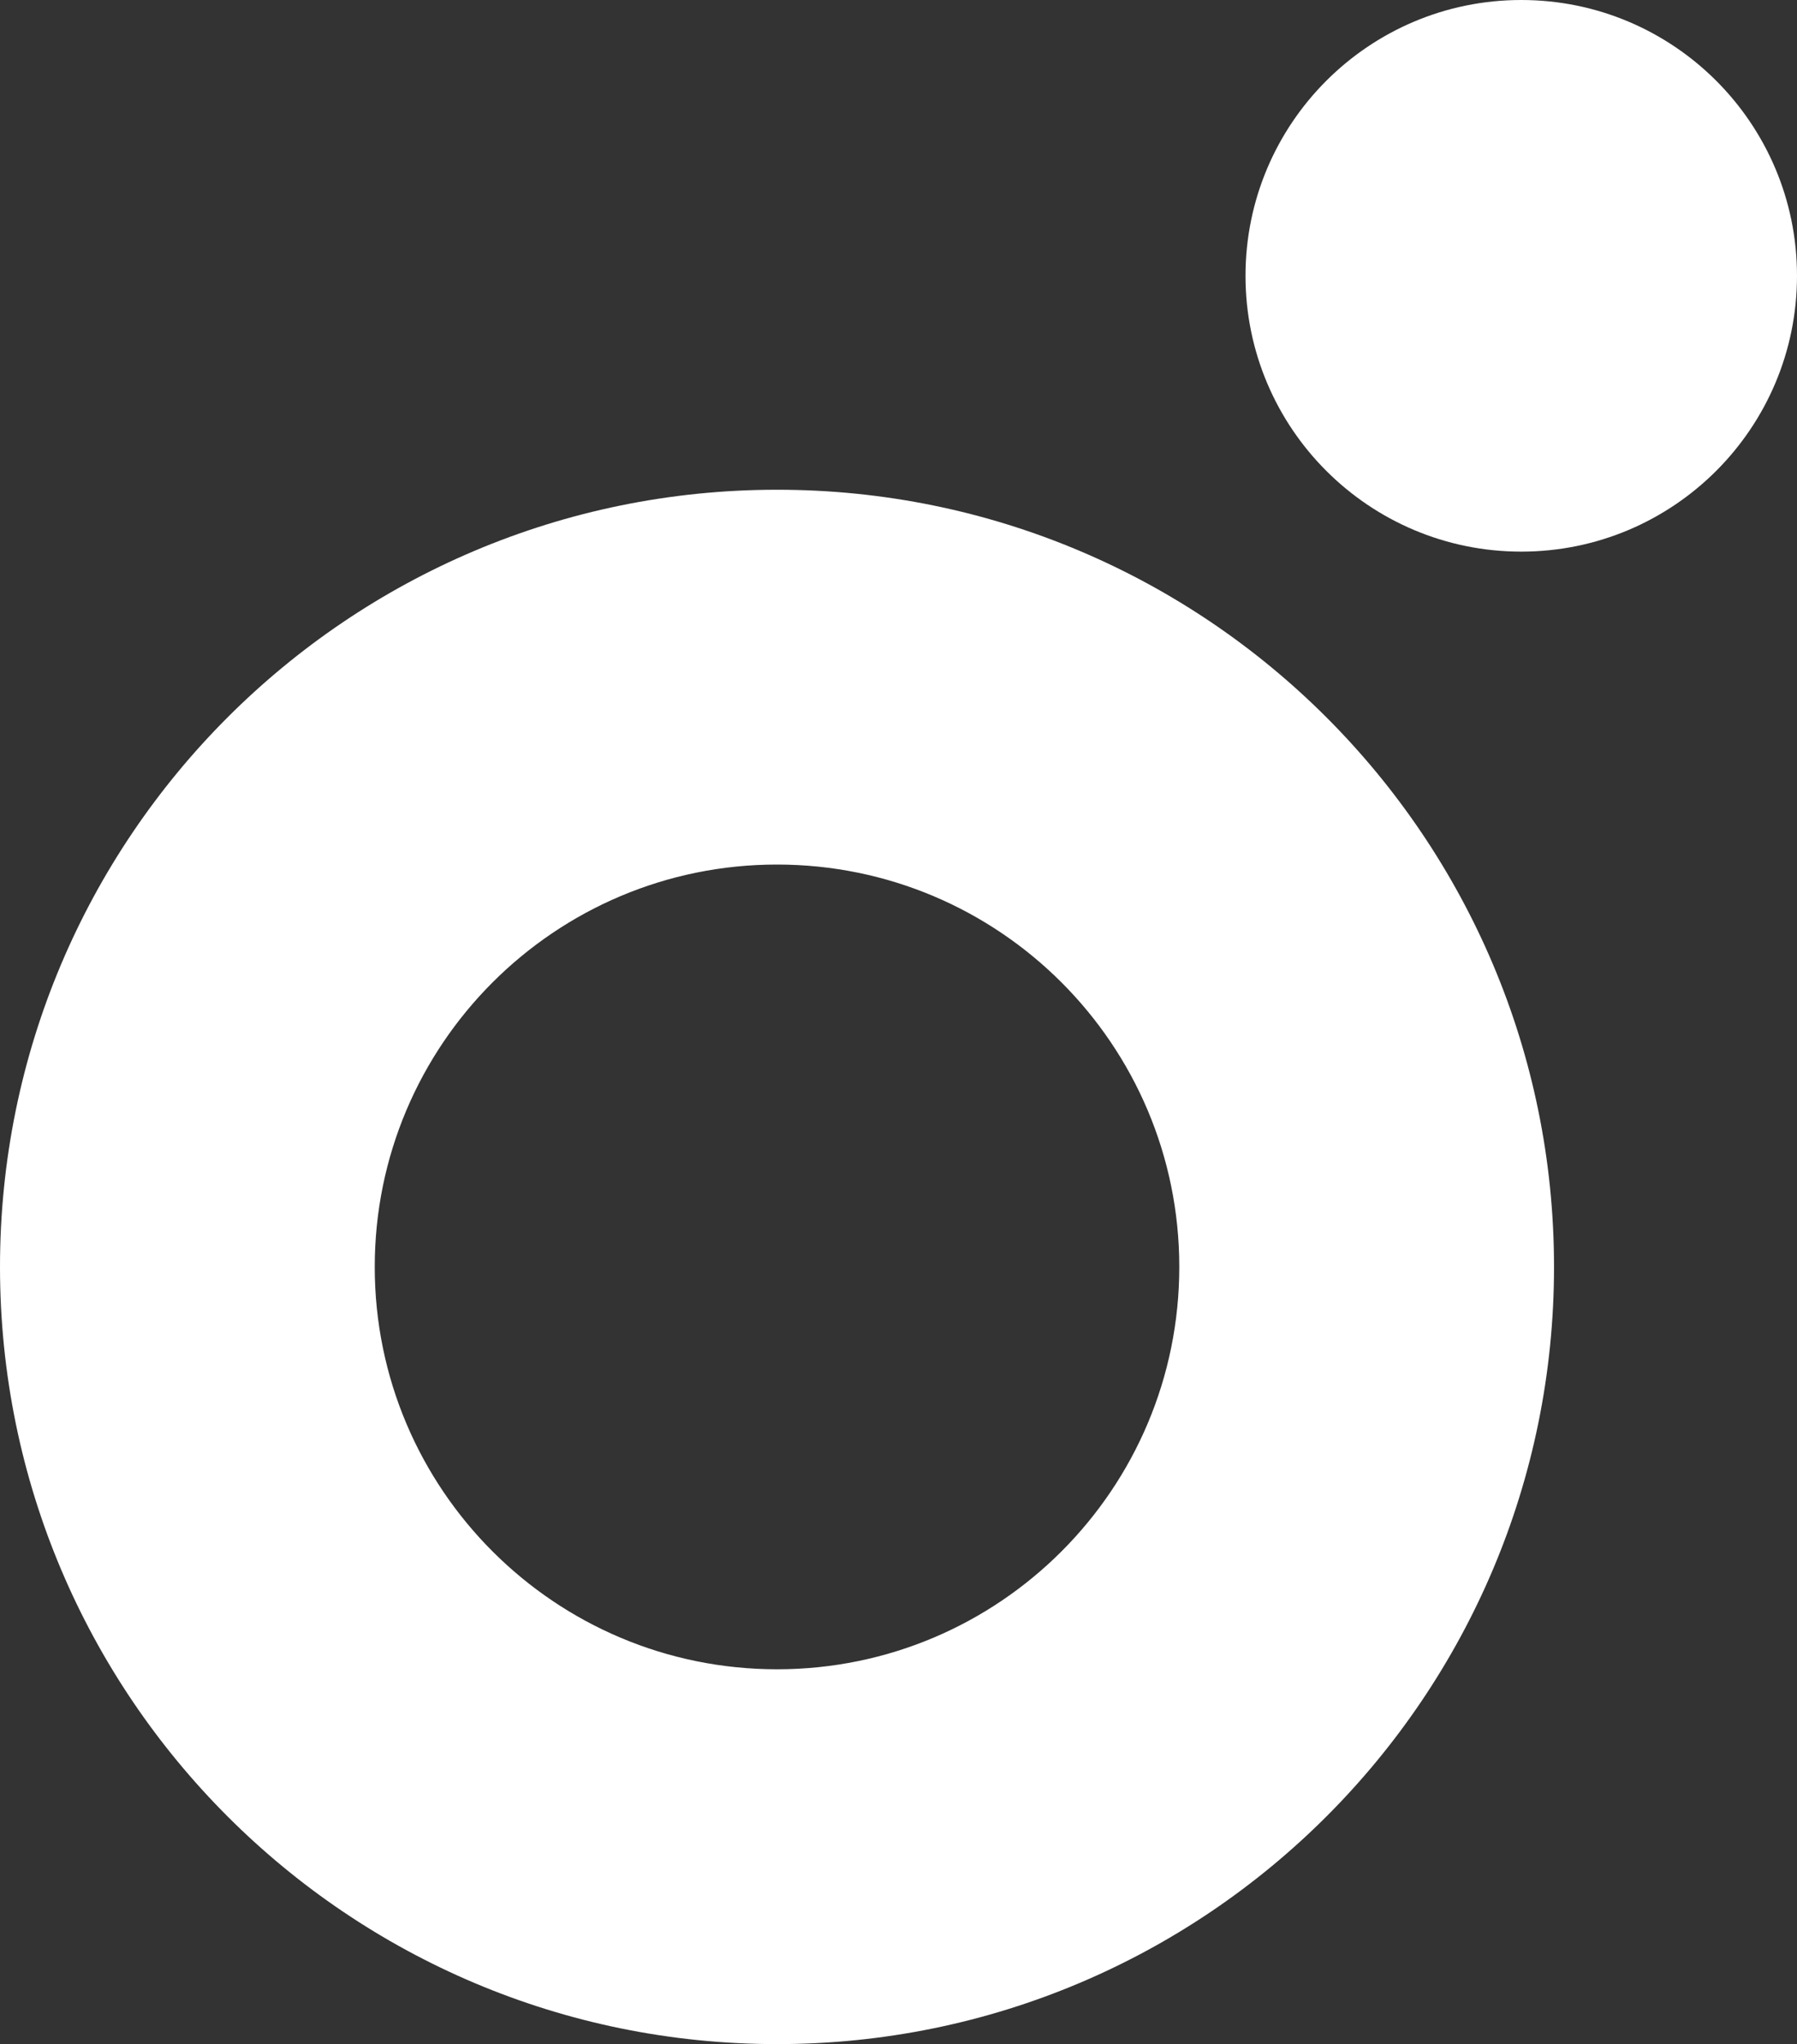
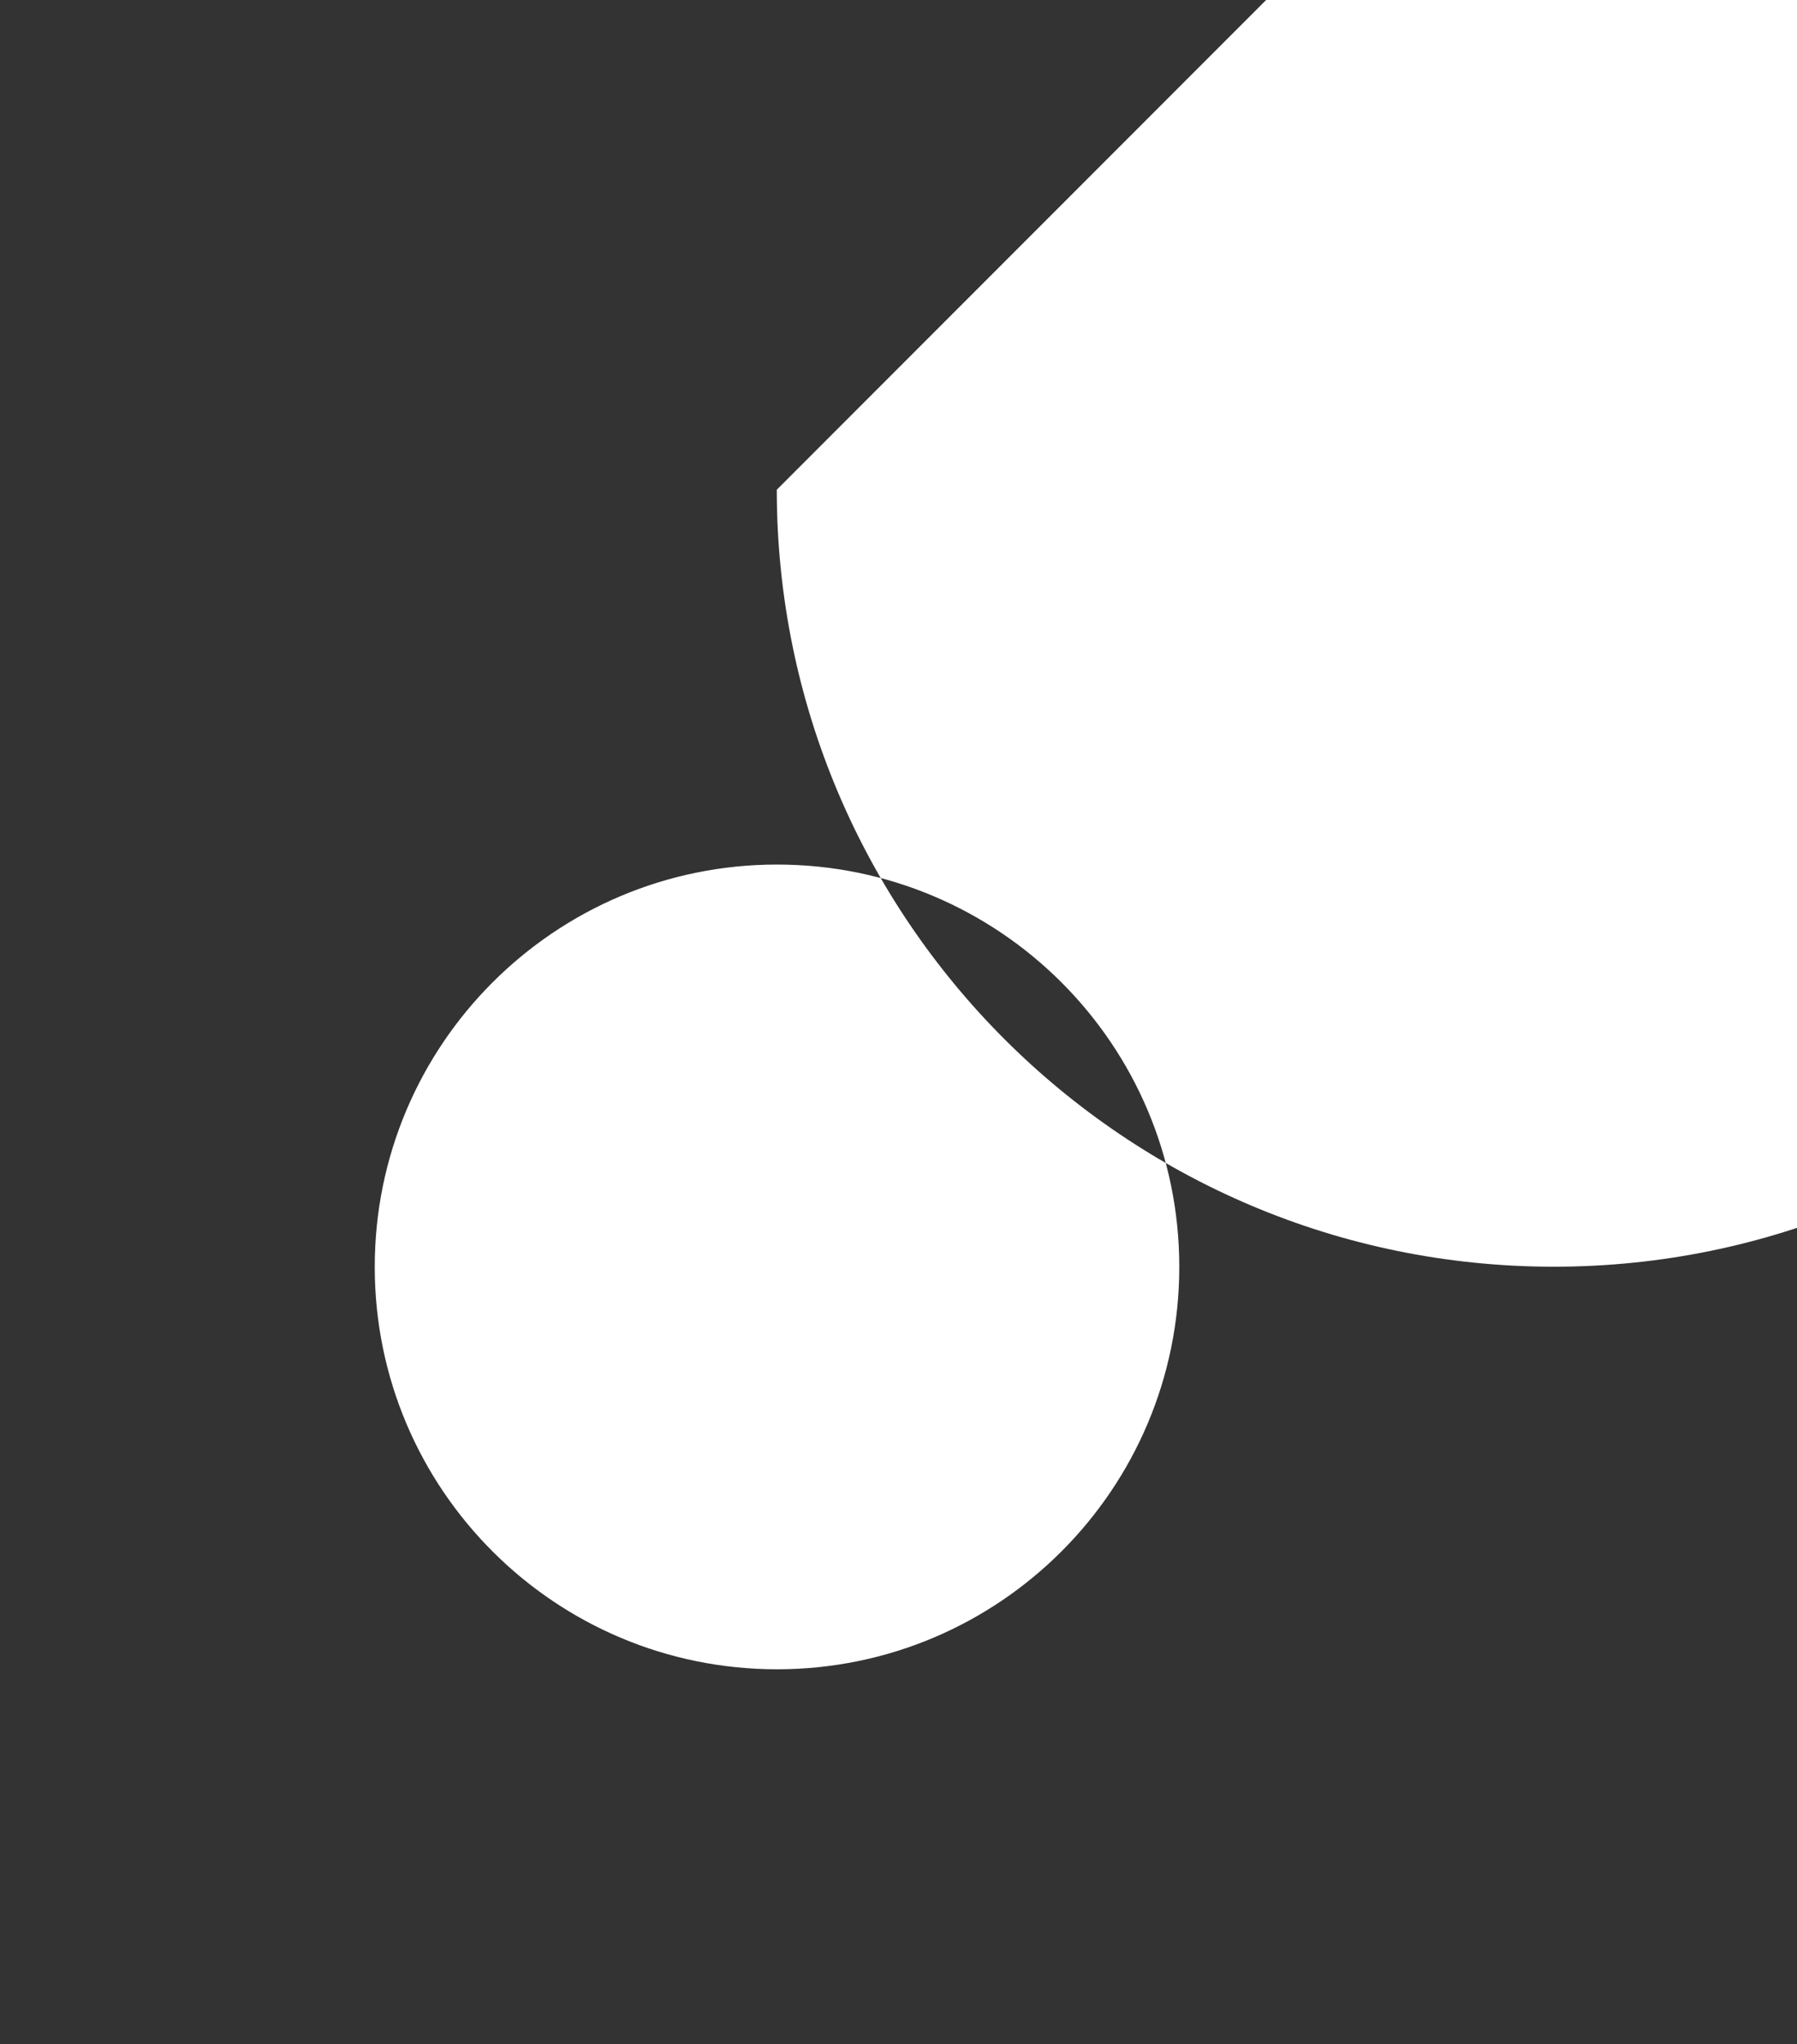
<svg xmlns="http://www.w3.org/2000/svg" id="Laag_1" viewBox="0 0 534.616 607.998">
  <rect x="0" y="0" width="534.616" height="607.998" fill="#333333" stroke="none" />
  <defs>
    <style>.cls-1{fill:#fff;}</style>
  </defs>
-   <path class="cls-1" d="M534.616,82.014c.012,45.302-36.699,82.045-82.014,82.063-45.302.006-82.045-36.705-82.057-82.014C370.532,36.755,407.25.019,452.559,0c45.308-.012,82.045,36.705,82.057,82.014" />
-   <path class="cls-1" d="M231.203,496.51c-66.099.019-119.696-53.553-119.714-119.646-.019-66.093,53.547-119.696,119.646-119.714,66.093-.019,119.696,53.547,119.708,119.64.025,66.099-53.541,119.696-119.64,119.721M231.097,145.667C103.429,145.704-.031,249.226,0,376.894c.037,127.669,103.565,231.135,231.24,231.104,127.669-.043,231.128-103.571,231.091-231.24-.037-127.668-103.565-231.135-231.233-231.091" />
+   <path class="cls-1" d="M231.203,496.51c-66.099.019-119.696-53.553-119.714-119.646-.019-66.093,53.547-119.696,119.646-119.714,66.093-.019,119.696,53.547,119.708,119.64.025,66.099-53.541,119.696-119.64,119.721M231.097,145.667c.037,127.669,103.565,231.135,231.24,231.104,127.669-.043,231.128-103.571,231.091-231.24-.037-127.668-103.565-231.135-231.233-231.091" />
</svg>